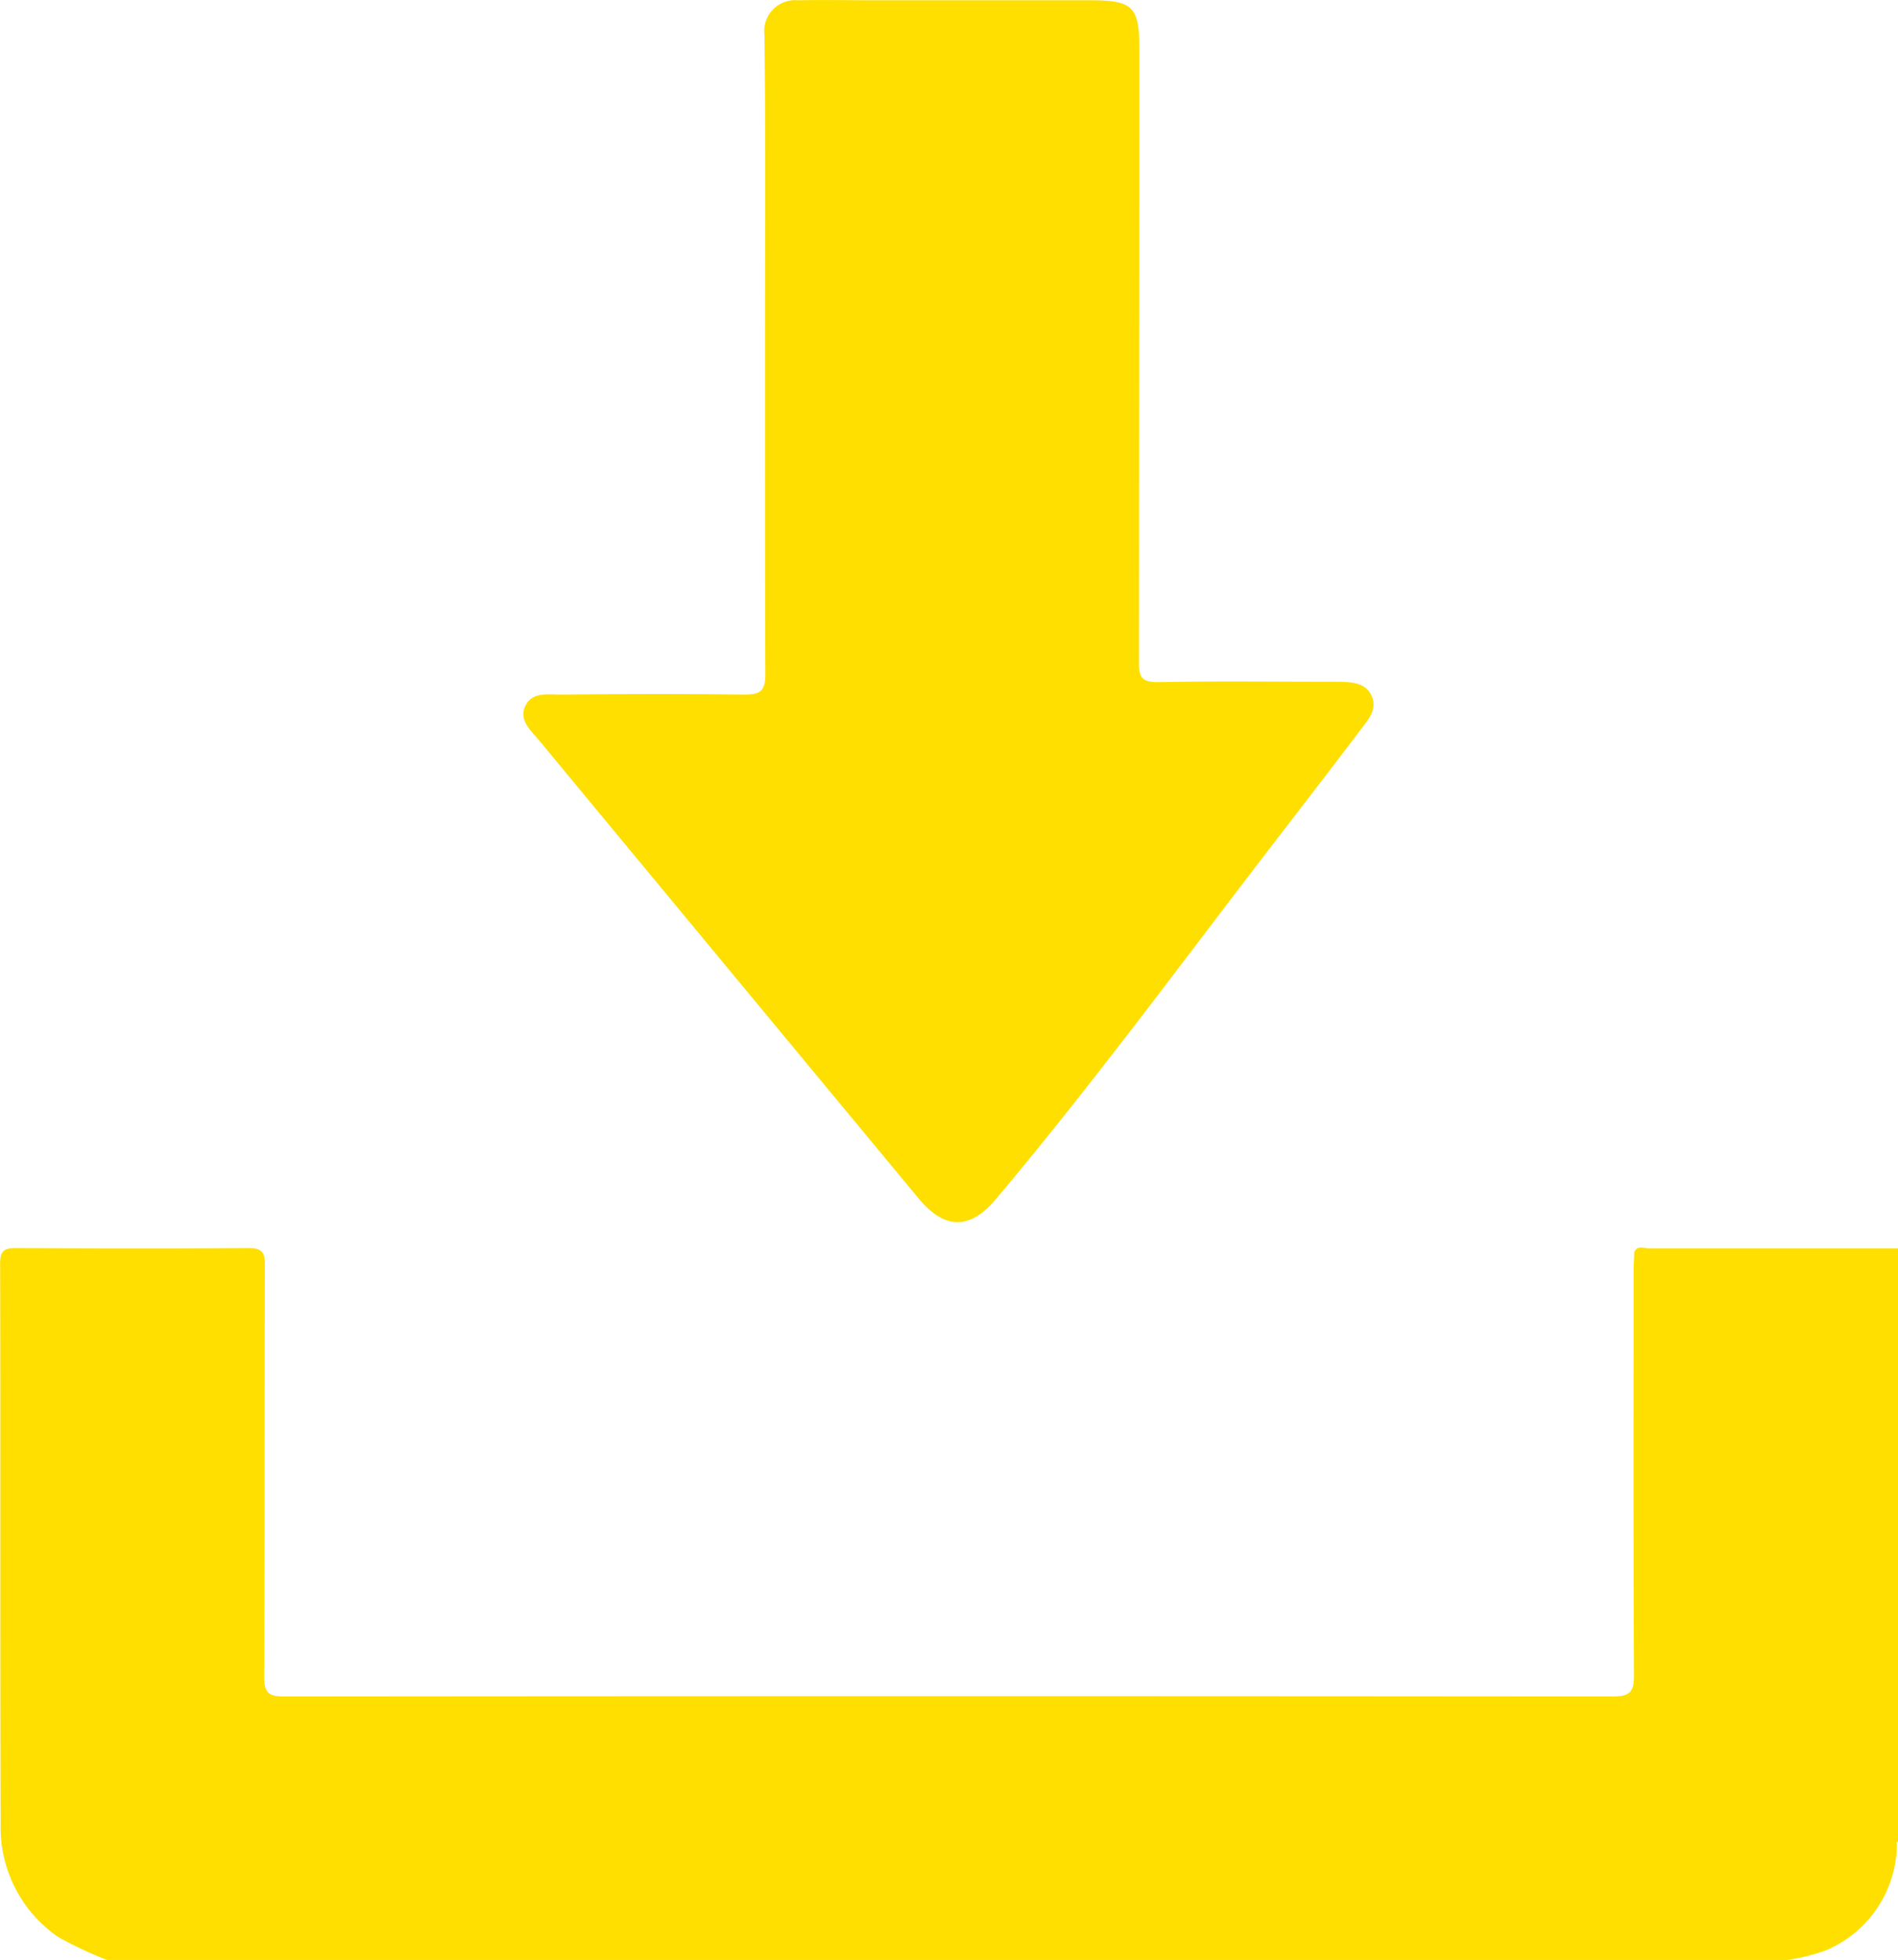
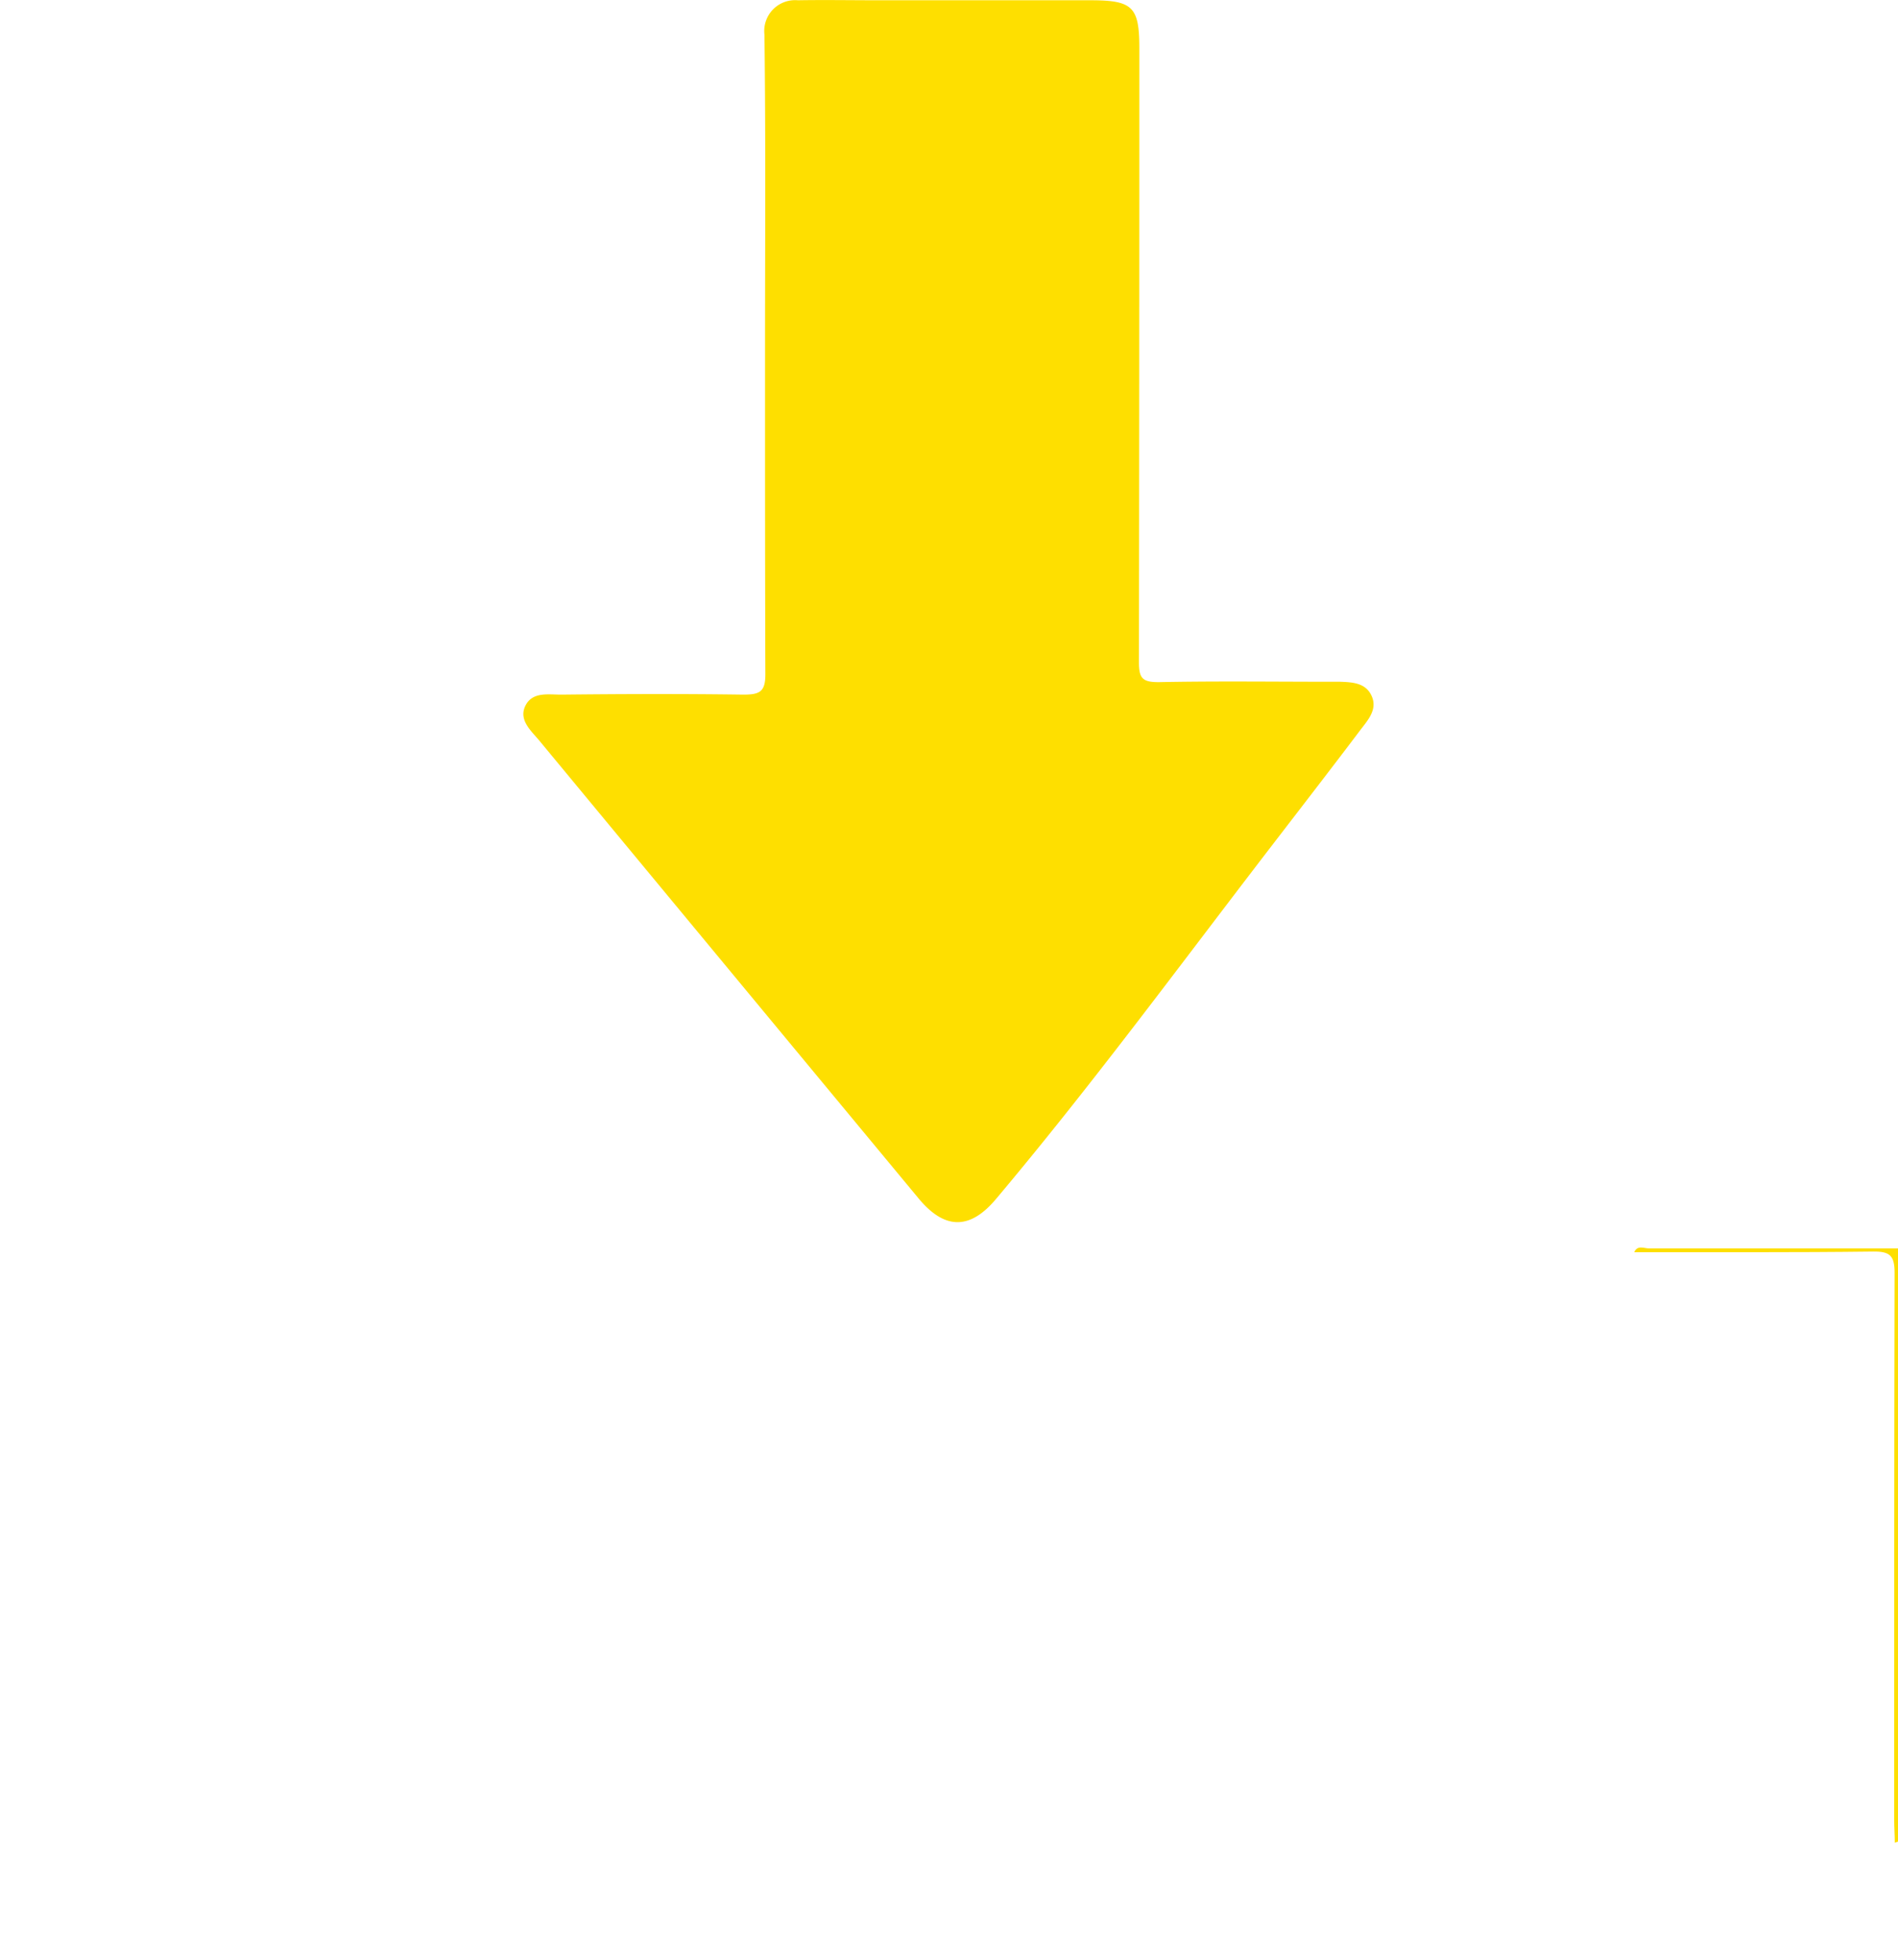
<svg xmlns="http://www.w3.org/2000/svg" width="28.903" height="29.839" viewBox="0 0 28.903 29.839">
  <g id="Gruppe_83" data-name="Gruppe 83" transform="translate(-461.969 -453.788)">
-     <path id="Pfad_587" data-name="Pfad 587" d="M463.6,789.894a5.782,5.782,0,0,1-.75-.353,2.022,2.022,0,0,1-.871-1.718c-.009-2.845,0-5.689-.008-8.534,0-.206.075-.234.253-.233,1.175.007,2.349.009,3.524,0,.2,0,.256.053.255.256-.008,2.087,0,4.175-.012,6.262,0,.268.078.309.322.309q10.106-.01,20.213,0c.271,0,.328-.075.326-.333-.011-2.039-.006-4.078-.006-6.117,0-.106.007-.213.011-.319a.44.44,0,0,1,.256-.028c1.146,0,2.291.007,3.437-.007.251,0,.3.081.3.313q-.011,4.3,0,8.592a1.768,1.768,0,0,1-1.077,1.764,3.149,3.149,0,0,1-.583.146Z" transform="translate(0 -306.267)" fill="#fedf00" />
    <path id="Pfad_588" data-name="Pfad 588" d="M892.027,787.9l-.049.017c0-.116-.009-.232-.009-.348,0-2.776,0-5.553.006-8.329,0-.259-.069-.326-.325-.323-1.213.015-2.427.008-3.64.01.049-.113.149-.058.223-.058,1.265,0,2.529,0,3.794,0Z" transform="translate(-401.155 -306.075)" fill="#fedf00" />
    <path id="Pfad_589" data-name="Pfad 589" d="M602.2,459.178c0-1.621.012-3.243-.009-4.864a.47.47,0,0,1,.508-.522c.408-.007.815,0,1.223,0h3.233c.646,0,.745.1.745.732q0,4.675-.006,9.349c0,.242.055.3.3.3.834-.017,1.67-.007,2.5-.006.087,0,.175,0,.262,0,.187.007.387.016.478.209.1.209-.052.373-.166.523-.485.642-.978,1.278-1.468,1.916-1.346,1.754-2.658,3.534-4.082,5.226-.4.477-.785.467-1.178-.006q-2.889-3.483-5.775-6.969c-.124-.15-.322-.315-.214-.534s.357-.167.551-.169c.922-.01,1.845-.013,2.767,0,.251,0,.339-.042.336-.321C602.2,462.421,602.2,460.8,602.2,459.178Z" transform="translate(-128.581)" fill="#fedf00" />
  </g>
</svg>